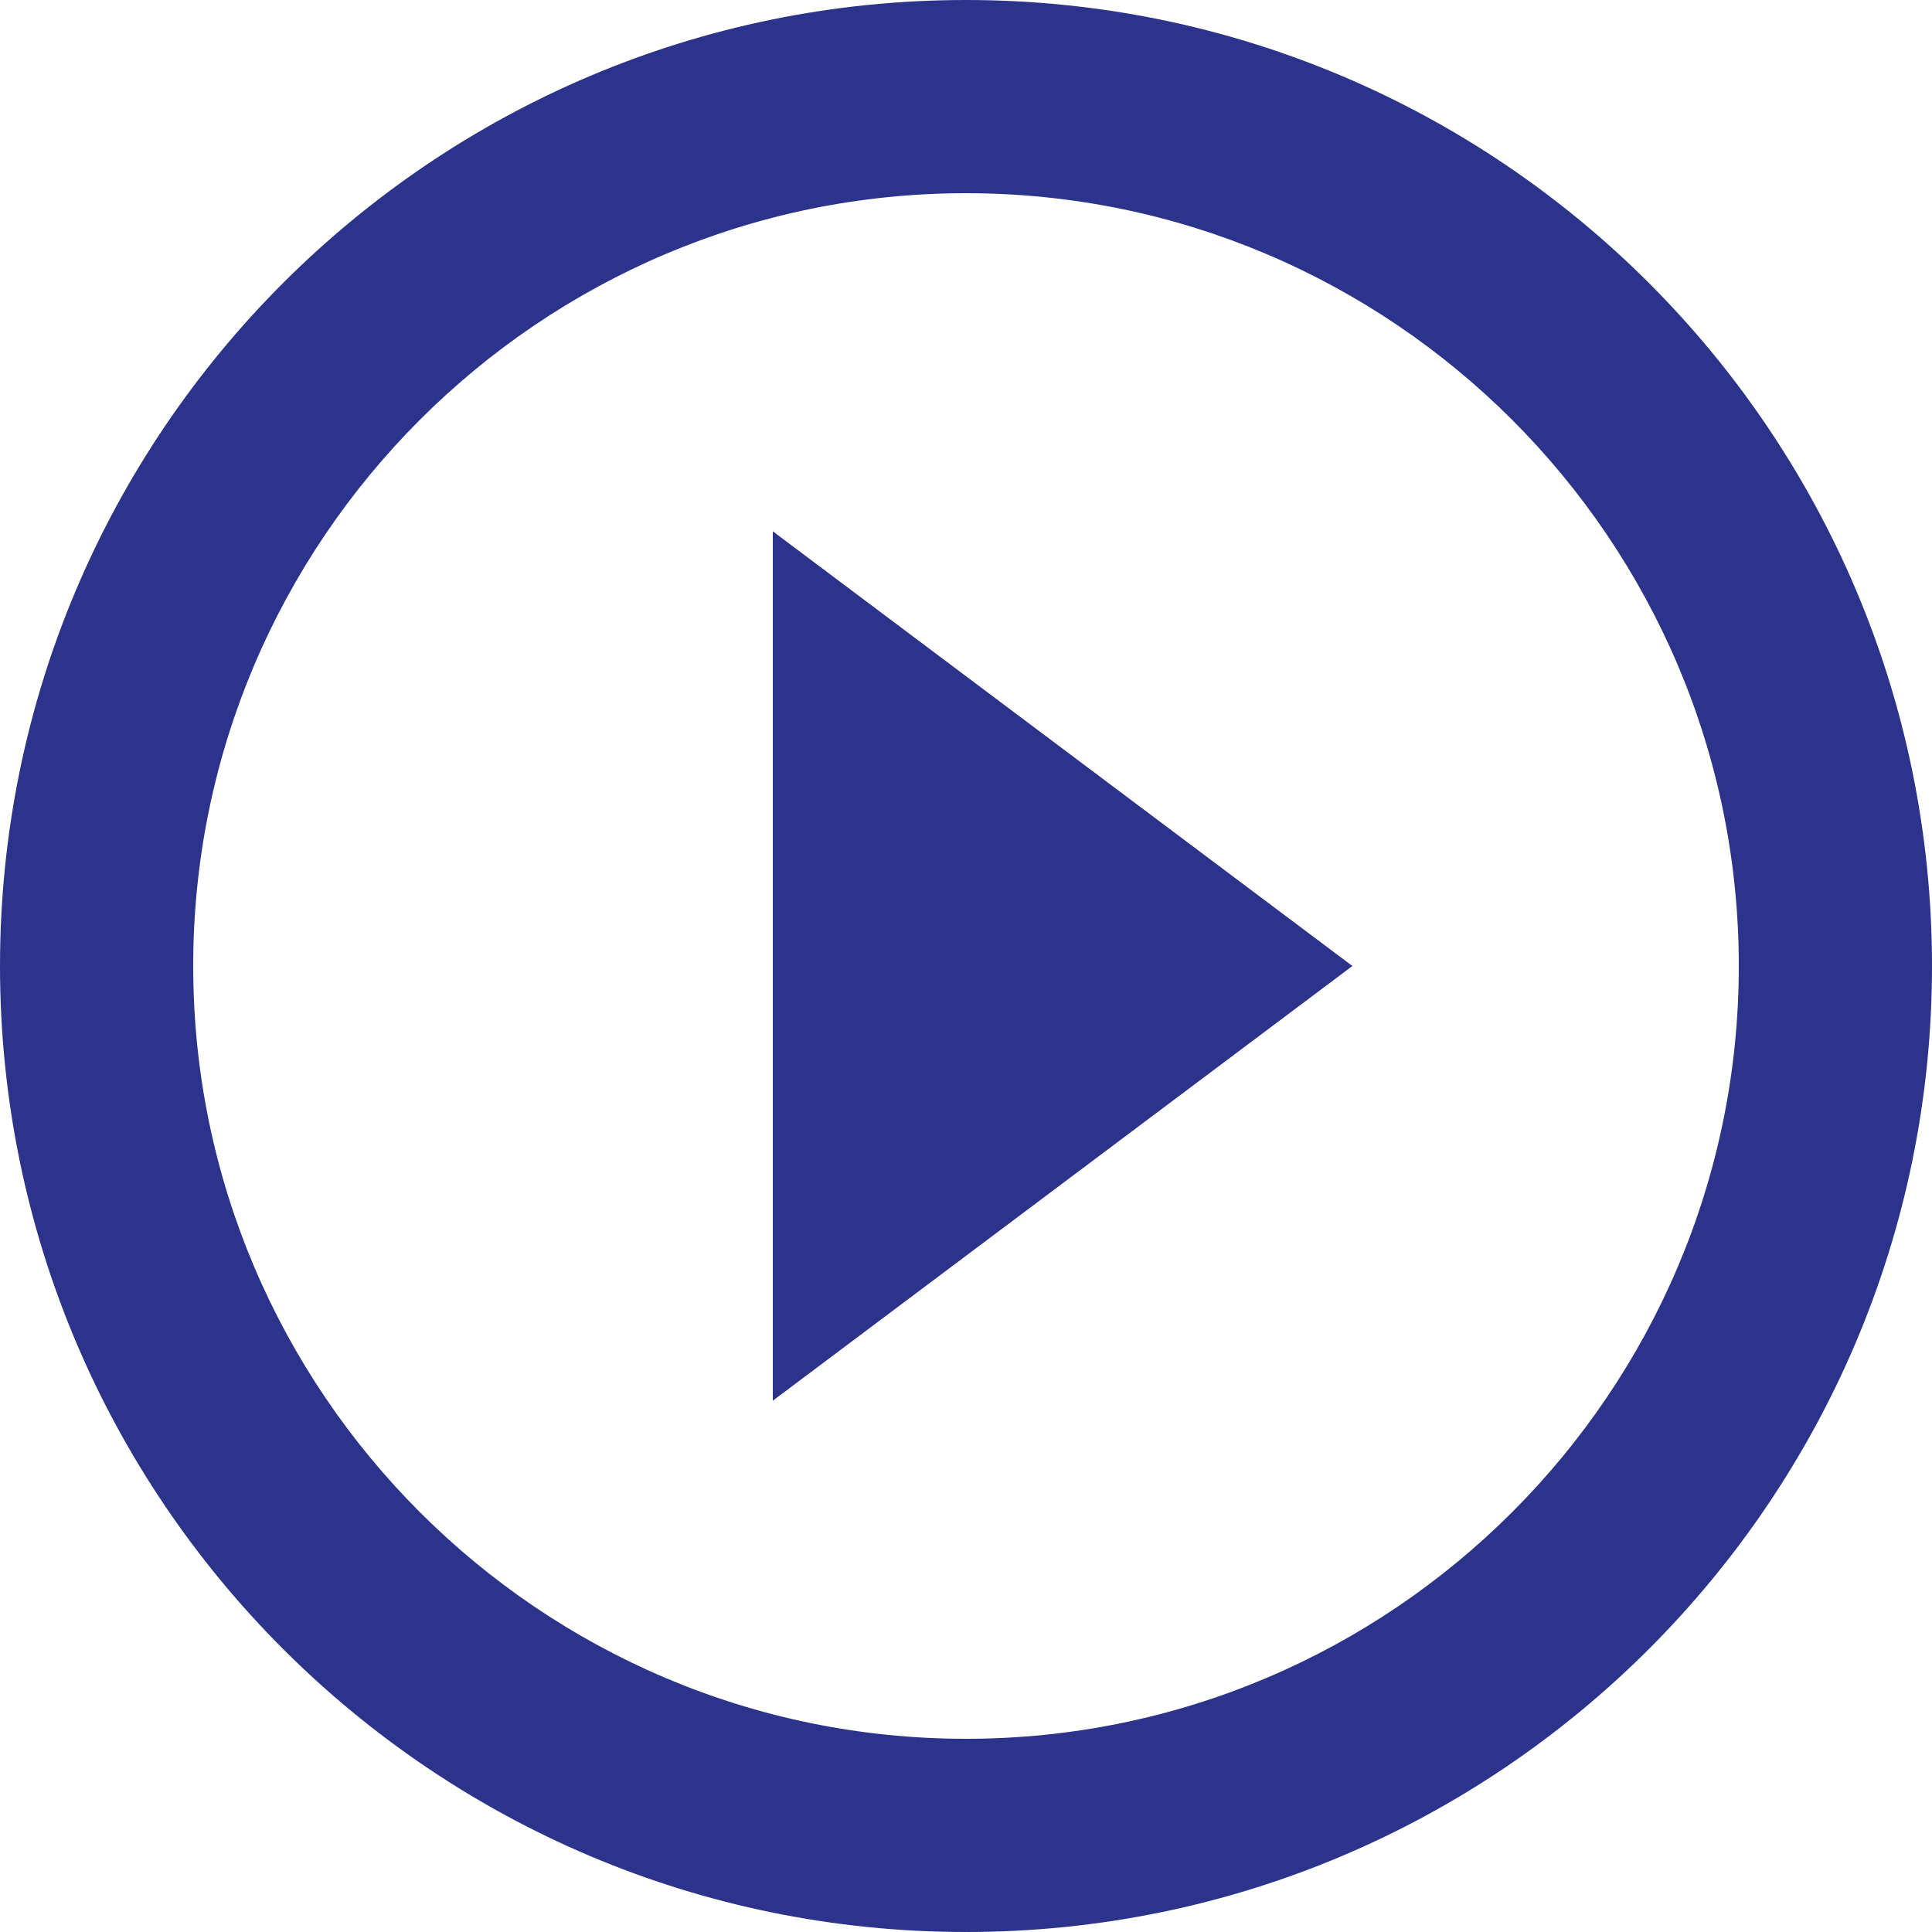
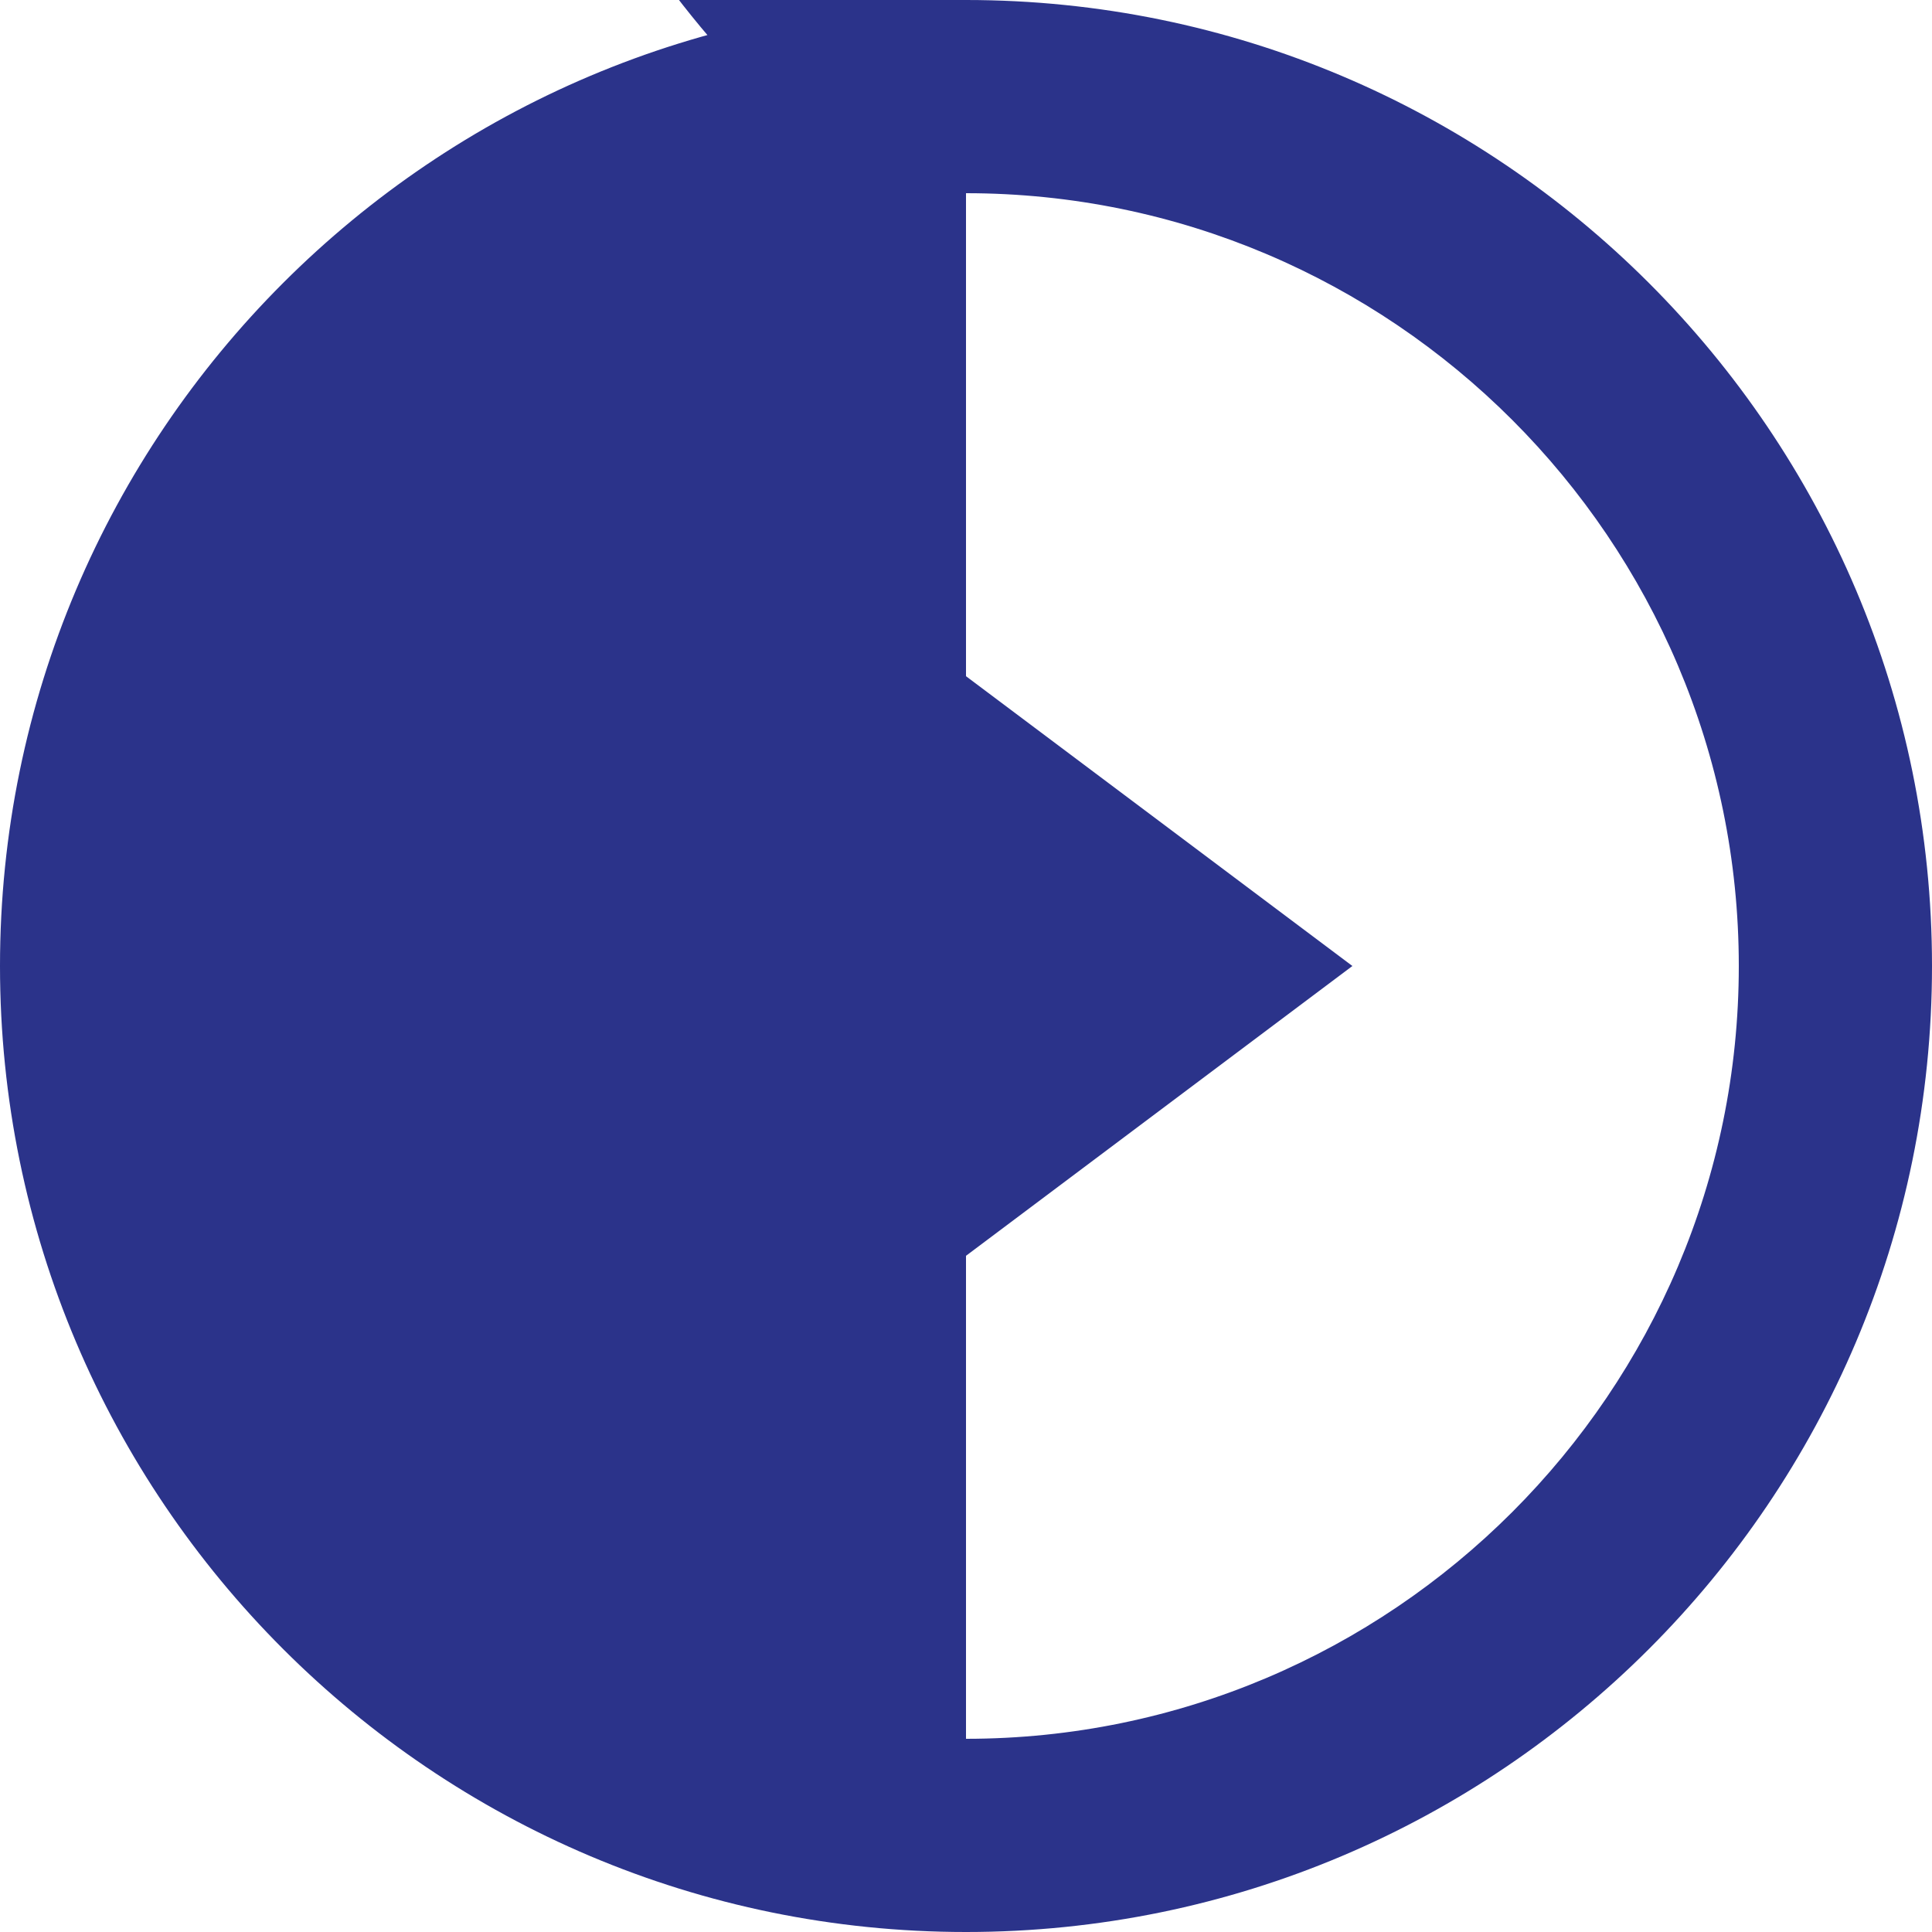
<svg xmlns="http://www.w3.org/2000/svg" width="40" height="40" fill="none">
-   <path fill="#2B338A" d="M16 29l12-9-12-9v18zm4-29C8.96 0 0 8.96 0 20s8.96 20 20 20 20-8.96 20-20S31.04 0 20 0zm0 36c-8.82 0-16-7.18-16-16S11.18 4 20 4s16 7.18 16 16-7.18 16-16 16z" />
+   <path fill="#2B338A" d="M16 29l12-9-12-9v18zm4-29C8.96 0 0 8.96 0 20s8.96 20 20 20 20-8.96 20-20S31.04 0 20 0zc-8.82 0-16-7.18-16-16S11.18 4 20 4s16 7.18 16 16-7.18 16-16 16z" />
</svg>